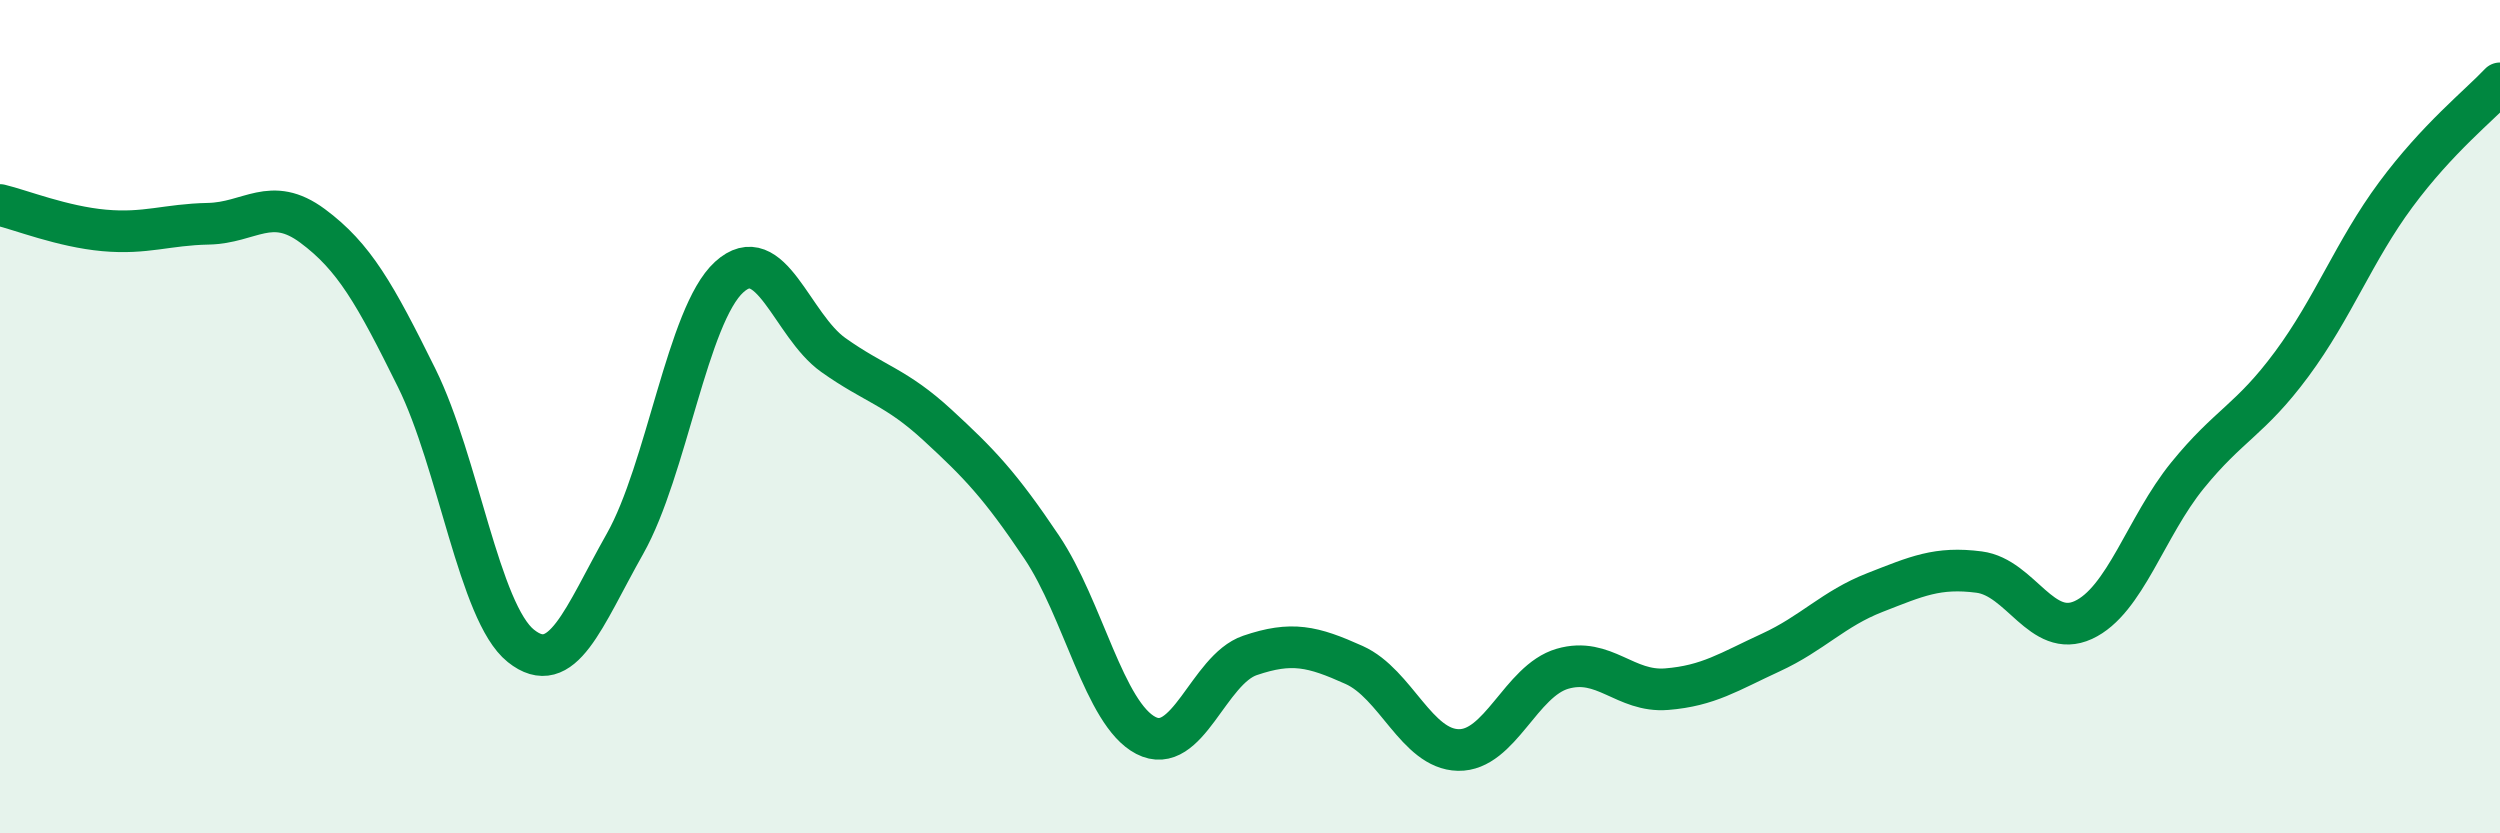
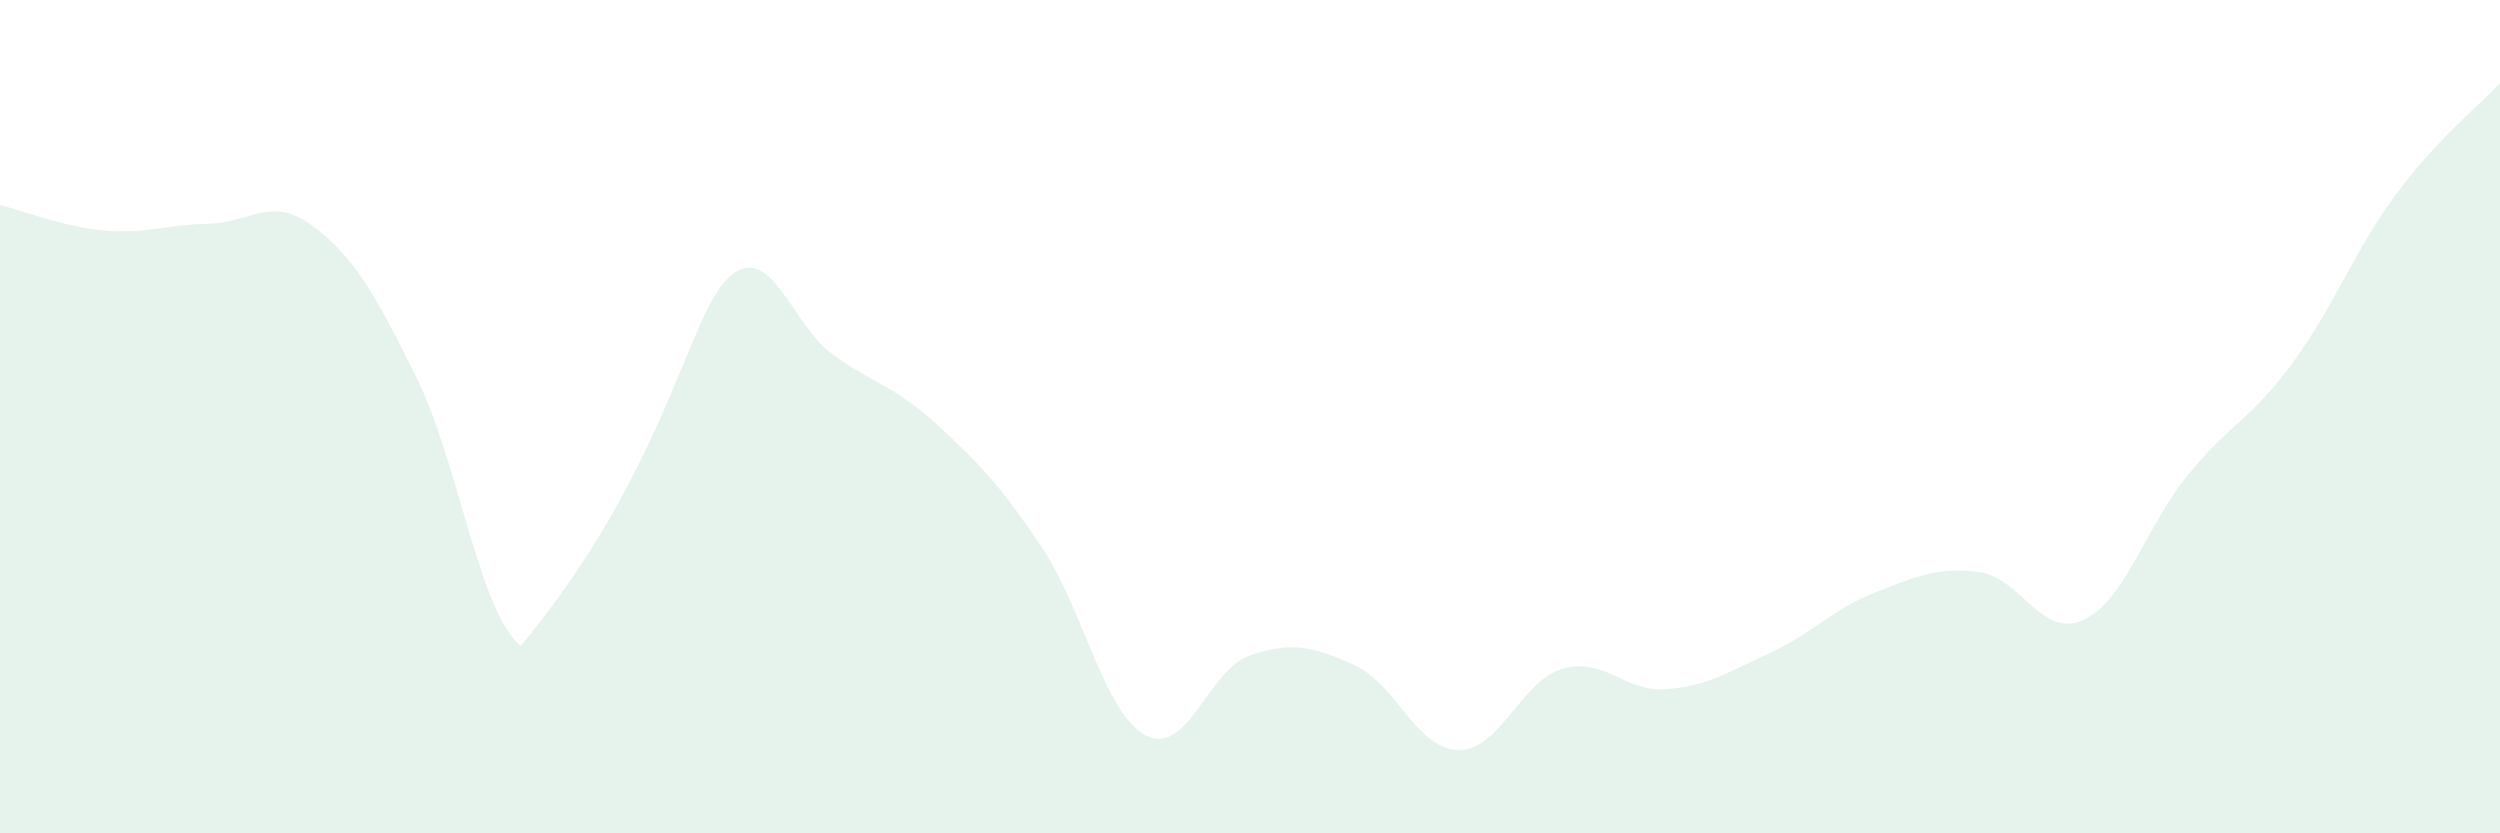
<svg xmlns="http://www.w3.org/2000/svg" width="60" height="20" viewBox="0 0 60 20">
-   <path d="M 0,4.92 C 0.5,5.04 1.5,5.44 2.5,5.53 C 3.5,5.62 4,5.39 5,5.37 C 6,5.35 6.5,4.68 7.5,5.42 C 8.5,6.16 9,7.05 10,9.07 C 11,11.09 11.5,14.7 12.5,15.5 C 13.5,16.3 14,14.82 15,13.05 C 16,11.28 16.5,7.56 17.5,6.65 C 18.5,5.74 19,7.81 20,8.52 C 21,9.23 21.5,9.28 22.5,10.2 C 23.5,11.12 24,11.64 25,13.13 C 26,14.62 26.5,17.13 27.5,17.65 C 28.5,18.17 29,16.07 30,15.73 C 31,15.39 31.5,15.51 32.5,15.96 C 33.5,16.41 34,17.98 35,18 C 36,18.02 36.5,16.34 37.5,16.05 C 38.5,15.76 39,16.62 40,16.54 C 41,16.46 41.5,16.12 42.5,15.66 C 43.5,15.2 44,14.61 45,14.22 C 46,13.83 46.5,13.6 47.5,13.73 C 48.5,13.86 49,15.34 50,14.88 C 51,14.42 51.5,12.64 52.5,11.41 C 53.5,10.18 54,10.09 55,8.74 C 56,7.39 56.5,6.02 57.5,4.67 C 58.5,3.32 59.5,2.53 60,2L60 20L0 20Z" fill="#008740" opacity="0.1" stroke-linecap="round" stroke-linejoin="round" />
-   <path d="M 0,4.92 C 0.5,5.04 1.5,5.44 2.5,5.53 C 3.5,5.62 4,5.39 5,5.37 C 6,5.35 6.5,4.68 7.5,5.42 C 8.5,6.16 9,7.05 10,9.07 C 11,11.09 11.5,14.7 12.5,15.5 C 13.5,16.3 14,14.82 15,13.05 C 16,11.28 16.5,7.56 17.5,6.65 C 18.5,5.74 19,7.81 20,8.52 C 21,9.23 21.5,9.28 22.5,10.2 C 23.5,11.12 24,11.64 25,13.13 C 26,14.62 26.5,17.13 27.5,17.65 C 28.5,18.17 29,16.07 30,15.73 C 31,15.39 31.5,15.51 32.5,15.96 C 33.5,16.41 34,17.98 35,18 C 36,18.02 36.5,16.34 37.5,16.05 C 38.5,15.76 39,16.62 40,16.54 C 41,16.46 41.5,16.12 42.5,15.66 C 43.5,15.2 44,14.61 45,14.22 C 46,13.83 46.5,13.6 47.5,13.73 C 48.5,13.86 49,15.34 50,14.88 C 51,14.42 51.5,12.64 52.5,11.41 C 53.5,10.18 54,10.09 55,8.74 C 56,7.39 56.5,6.02 57.5,4.67 C 58.5,3.32 59.5,2.53 60,2" stroke="#008740" stroke-width="1" fill="none" stroke-linecap="round" stroke-linejoin="round" />
+   <path d="M 0,4.92 C 0.5,5.04 1.5,5.44 2.5,5.53 C 3.5,5.62 4,5.39 5,5.37 C 6,5.35 6.5,4.68 7.5,5.42 C 8.5,6.16 9,7.05 10,9.07 C 11,11.09 11.5,14.7 12.5,15.5 C 16,11.28 16.5,7.56 17.5,6.65 C 18.5,5.74 19,7.81 20,8.52 C 21,9.23 21.5,9.28 22.5,10.2 C 23.5,11.12 24,11.64 25,13.13 C 26,14.62 26.5,17.13 27.5,17.65 C 28.5,18.17 29,16.07 30,15.73 C 31,15.39 31.5,15.51 32.5,15.96 C 33.5,16.41 34,17.98 35,18 C 36,18.02 36.5,16.34 37.5,16.05 C 38.5,15.76 39,16.62 40,16.54 C 41,16.46 41.5,16.12 42.5,15.66 C 43.5,15.2 44,14.61 45,14.22 C 46,13.83 46.5,13.6 47.5,13.73 C 48.5,13.86 49,15.34 50,14.88 C 51,14.42 51.5,12.64 52.5,11.41 C 53.5,10.18 54,10.09 55,8.74 C 56,7.39 56.5,6.02 57.5,4.67 C 58.5,3.32 59.5,2.53 60,2L60 20L0 20Z" fill="#008740" opacity="0.1" stroke-linecap="round" stroke-linejoin="round" />
</svg>